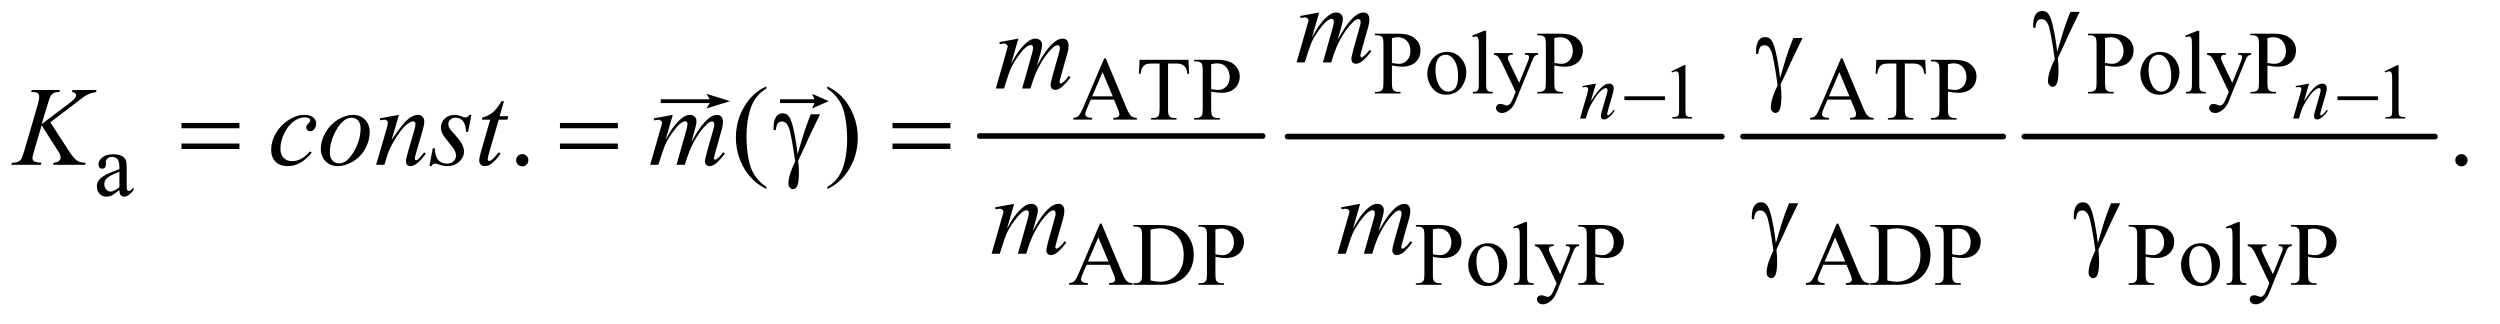
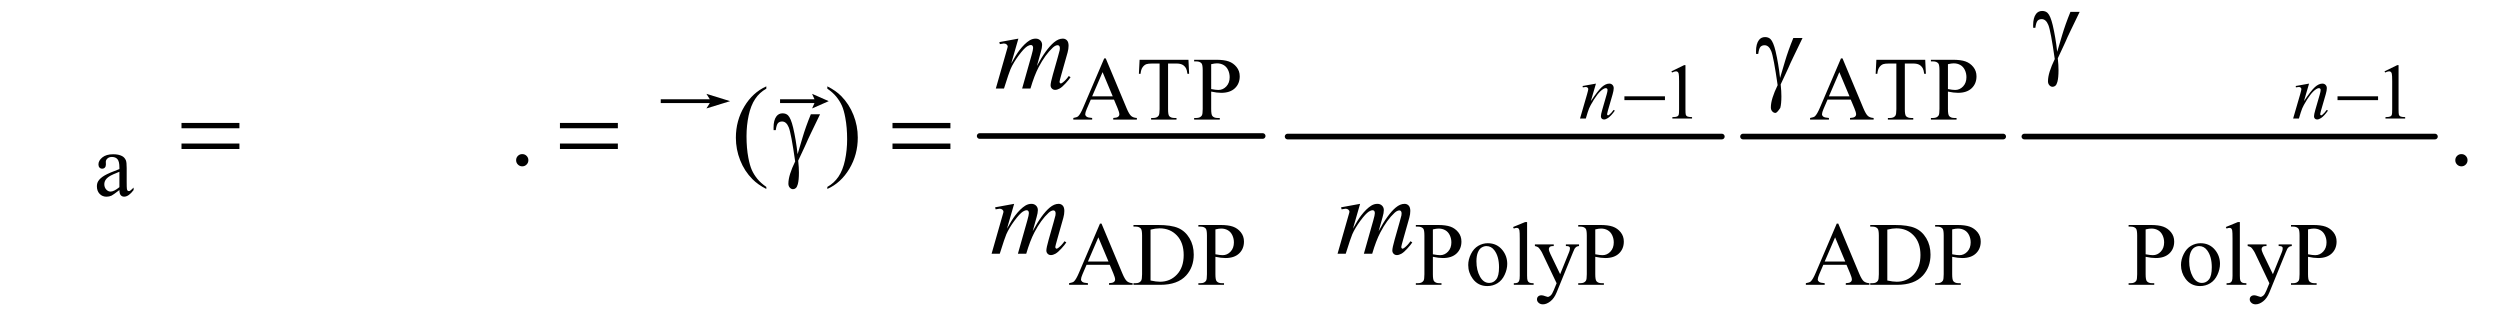
<svg xmlns="http://www.w3.org/2000/svg" stroke-dasharray="none" shape-rendering="auto" font-family="'Dialog'" text-rendering="auto" width="347" fill-opacity="1" color-interpolation="auto" color-rendering="auto" preserveAspectRatio="xMidYMid meet" font-size="12px" viewBox="0 0 347 45" fill="black" stroke="black" image-rendering="auto" stroke-miterlimit="10" stroke-linecap="square" stroke-linejoin="miter" font-style="normal" stroke-width="1" height="45" stroke-dashoffset="0" font-weight="normal" stroke-opacity="1">
  <defs id="genericDefs" />
  <g>
    <defs id="defs1">
      <clipPath clipPathUnits="userSpaceOnUse" id="clipPath1">
        <path d="M0.891 4.39 L220.674 4.39 L220.674 32.402 L0.891 32.402 L0.891 4.39 Z" />
      </clipPath>
      <clipPath clipPathUnits="userSpaceOnUse" id="clipPath2">
        <path d="M28.457 140.27 L28.457 1035.199 L7050.292 1035.199 L7050.292 140.27 Z" />
      </clipPath>
      <clipPath clipPathUnits="userSpaceOnUse" id="clipPath3">
        <path d="M0.891 4.39 L0.891 32.402 L220.674 32.402 L220.674 4.39 Z" />
      </clipPath>
    </defs>
    <g stroke-width="16" transform="scale(1.576,1.576) translate(-0.891,-4.39) matrix(0.031,0,0,0.031,0,0)" stroke-linejoin="round" stroke-linecap="round">
      <line y2="528" fill="none" x1="2812" clip-path="url(#clipPath2)" x2="3616" y1="528" />
    </g>
    <g stroke-width="16" transform="matrix(0.049,0,0,0.049,-1.404,-6.918)" stroke-linejoin="round" stroke-linecap="round">
      <line y2="528" fill="none" x1="3676" clip-path="url(#clipPath2)" x2="4906" y1="528" />
    </g>
    <g stroke-width="16" transform="matrix(0.049,0,0,0.049,-1.404,-6.918)" stroke-linejoin="round" stroke-linecap="round">
      <line y2="528" fill="none" x1="4966" clip-path="url(#clipPath2)" x2="5703" y1="528" />
    </g>
    <g stroke-width="16" transform="matrix(0.049,0,0,0.049,-1.404,-6.918)" stroke-linejoin="round" stroke-linecap="round">
      <line y2="528" fill="none" x1="5763" clip-path="url(#clipPath2)" x2="6926" y1="528" />
    </g>
    <g transform="matrix(0.049,0,0,0.049,-1.404,-6.918)">
      <path d="M4763.25 343.234 L4799.344 325.625 L4802.953 325.625 L4802.953 450.859 Q4802.953 463.328 4803.984 466.391 Q4805.031 469.453 4808.312 471.094 Q4811.594 472.734 4821.656 472.953 L4821.656 477 L4765.875 477 L4765.875 472.953 Q4776.375 472.734 4779.438 471.156 Q4782.5 469.562 4783.703 466.891 Q4784.906 464.203 4784.906 450.859 L4784.906 370.797 Q4784.906 354.609 4783.812 350.016 Q4783.047 346.516 4781.016 344.875 Q4779 343.234 4776.156 343.234 Q4772.109 343.234 4764.891 346.625 L4763.25 343.234 ZM6783.25 343.234 L6819.344 325.625 L6822.953 325.625 L6822.953 450.859 Q6822.953 463.328 6823.984 466.391 Q6825.031 469.453 6828.312 471.094 Q6831.594 472.734 6841.656 472.953 L6841.656 477 L6785.875 477 L6785.875 472.953 Q6796.375 472.734 6799.438 471.156 Q6802.5 469.562 6803.703 466.891 Q6804.906 464.203 6804.906 450.859 L6804.906 370.797 Q6804.906 354.609 6803.812 350.016 Q6803.047 346.516 6801.016 344.875 Q6799 343.234 6796.156 343.234 Q6792.109 343.234 6784.891 346.625 L6783.25 343.234 Z" stroke="none" clip-path="url(#clipPath2)" />
    </g>
    <g transform="matrix(0.049,0,0,0.049,-1.404,-6.918)">
-       <path d="M3971.5 326.625 L3971.5 376 Q3971.5 392 3975 395.875 Q3979.75 401.375 3989.375 401.375 L3995.875 401.375 L3995.875 406 L3923.25 406 L3923.25 401.375 L3929.625 401.375 Q3940.375 401.375 3945 394.375 Q3947.5 390.5 3947.5 376 L3947.5 266.5 Q3947.5 250.5 3944.125 246.625 Q3939.25 241.125 3929.625 241.125 L3923.25 241.125 L3923.25 236.5 L3985.375 236.5 Q4008.125 236.5 4021.25 241.188 Q4034.375 245.875 4043.375 257 Q4052.375 268.125 4052.375 283.375 Q4052.375 304.125 4038.688 317.125 Q4025 330.125 4000 330.125 Q3993.875 330.125 3986.75 329.25 Q3979.625 328.375 3971.5 326.625 ZM3971.5 319.5 Q3978.125 320.75 3983.25 321.375 Q3988.375 322 3992 322 Q4005 322 4014.438 311.938 Q4023.875 301.875 4023.875 285.875 Q4023.875 274.875 4019.375 265.438 Q4014.875 256 4006.625 251.312 Q3998.375 246.625 3987.875 246.625 Q3981.5 246.625 3971.5 249 L3971.5 319.5 ZM4127 288.125 Q4153 288.125 4168.75 307.875 Q4182.125 324.75 4182.125 346.625 Q4182.125 362 4174.75 377.75 Q4167.375 393.5 4154.438 401.5 Q4141.5 409.5 4125.625 409.5 Q4099.75 409.5 4084.5 388.875 Q4071.625 371.5 4071.625 349.875 Q4071.625 334.125 4079.438 318.562 Q4087.25 303 4100 295.562 Q4112.75 288.125 4127 288.125 ZM4123.125 296.25 Q4116.5 296.25 4109.812 300.188 Q4103.125 304.125 4099 314 Q4094.875 323.875 4094.875 339.375 Q4094.875 364.375 4104.812 382.5 Q4114.75 400.625 4131 400.625 Q4143.125 400.625 4151 390.625 Q4158.875 380.625 4158.875 356.25 Q4158.875 325.75 4145.75 308.25 Q4136.875 296.25 4123.125 296.25 ZM4238.375 228.25 L4238.375 380.125 Q4238.375 390.875 4239.938 394.375 Q4241.5 397.875 4244.75 399.688 Q4248 401.5 4256.875 401.5 L4256.875 406 L4200.75 406 L4200.75 401.5 Q4208.625 401.5 4211.5 399.875 Q4214.375 398.25 4216 394.5 Q4217.625 390.75 4217.625 380.125 L4217.625 276.125 Q4217.625 256.75 4216.75 252.312 Q4215.875 247.875 4213.938 246.25 Q4212 244.625 4209 244.625 Q4205.75 244.625 4200.75 246.625 L4198.625 242.25 L4232.75 228.25 L4238.375 228.25 ZM4260.5 291.5 L4313.875 291.5 L4313.875 296.125 L4311.25 296.125 Q4305.625 296.125 4302.812 298.562 Q4300 301 4300 304.625 Q4300 309.5 4304.125 318.125 L4332 375.875 L4357.625 312.625 Q4359.75 307.5 4359.75 302.5 Q4359.75 300.25 4358.875 299.125 Q4357.875 297.75 4355.75 296.938 Q4353.625 296.125 4348.25 296.125 L4348.25 291.5 L4385.5 291.5 L4385.5 296.125 Q4380.875 296.625 4378.375 298.125 Q4375.875 299.625 4372.875 303.75 Q4371.75 305.5 4368.625 313.375 L4322 427.625 Q4315.25 444.25 4304.312 452.75 Q4293.375 461.25 4283.25 461.25 Q4275.875 461.25 4271.125 457 Q4266.375 452.75 4266.375 447.25 Q4266.375 442 4269.812 438.812 Q4273.25 435.625 4279.25 435.625 Q4283.375 435.625 4290.5 438.375 Q4295.5 440.25 4296.75 440.25 Q4300.5 440.25 4304.938 436.375 Q4309.375 432.5 4313.875 421.375 L4322 401.5 L4280.875 315.125 Q4279 311.25 4274.875 305.5 Q4271.75 301.125 4269.75 299.625 Q4266.875 297.625 4260.5 296.125 L4260.5 291.5 ZM4431.5 326.625 L4431.5 376 Q4431.5 392 4435 395.875 Q4439.75 401.375 4449.375 401.375 L4455.875 401.375 L4455.875 406 L4383.25 406 L4383.25 401.375 L4389.625 401.375 Q4400.375 401.375 4405 394.375 Q4407.5 390.5 4407.5 376 L4407.5 266.5 Q4407.5 250.5 4404.125 246.625 Q4399.25 241.125 4389.625 241.125 L4383.25 241.125 L4383.25 236.5 L4445.375 236.5 Q4468.125 236.5 4481.25 241.188 Q4494.375 245.875 4503.375 257 Q4512.375 268.125 4512.375 283.375 Q4512.375 304.125 4498.688 317.125 Q4485 330.125 4460 330.125 Q4453.875 330.125 4446.75 329.25 Q4439.625 328.375 4431.5 326.625 ZM4431.5 319.5 Q4438.125 320.75 4443.25 321.375 Q4448.375 322 4452 322 Q4465 322 4474.438 311.938 Q4483.875 301.875 4483.875 285.875 Q4483.875 274.875 4479.375 265.438 Q4474.875 256 4466.625 251.312 Q4458.375 246.625 4447.875 246.625 Q4441.5 246.625 4431.5 249 L4431.5 319.5 ZM5991.5 326.625 L5991.5 376 Q5991.5 392 5995 395.875 Q5999.75 401.375 6009.375 401.375 L6015.875 401.375 L6015.875 406 L5943.25 406 L5943.25 401.375 L5949.625 401.375 Q5960.375 401.375 5965 394.375 Q5967.5 390.5 5967.5 376 L5967.5 266.5 Q5967.5 250.5 5964.125 246.625 Q5959.25 241.125 5949.625 241.125 L5943.25 241.125 L5943.25 236.5 L6005.375 236.5 Q6028.125 236.5 6041.25 241.188 Q6054.375 245.875 6063.375 257 Q6072.375 268.125 6072.375 283.375 Q6072.375 304.125 6058.688 317.125 Q6045 330.125 6020 330.125 Q6013.875 330.125 6006.75 329.25 Q5999.625 328.375 5991.5 326.625 ZM5991.5 319.5 Q5998.125 320.75 6003.25 321.375 Q6008.375 322 6012 322 Q6025 322 6034.438 311.938 Q6043.875 301.875 6043.875 285.875 Q6043.875 274.875 6039.375 265.438 Q6034.875 256 6026.625 251.312 Q6018.375 246.625 6007.875 246.625 Q6001.5 246.625 5991.5 249 L5991.5 319.5 ZM6147 288.125 Q6173 288.125 6188.75 307.875 Q6202.125 324.75 6202.125 346.625 Q6202.125 362 6194.75 377.75 Q6187.375 393.5 6174.438 401.5 Q6161.5 409.5 6145.625 409.5 Q6119.75 409.5 6104.5 388.875 Q6091.625 371.5 6091.625 349.875 Q6091.625 334.125 6099.438 318.562 Q6107.25 303 6120 295.562 Q6132.75 288.125 6147 288.125 ZM6143.125 296.25 Q6136.5 296.25 6129.812 300.188 Q6123.125 304.125 6119 314 Q6114.875 323.875 6114.875 339.375 Q6114.875 364.375 6124.812 382.5 Q6134.75 400.625 6151 400.625 Q6163.125 400.625 6171 390.625 Q6178.875 380.625 6178.875 356.25 Q6178.875 325.75 6165.75 308.25 Q6156.875 296.25 6143.125 296.25 ZM6258.375 228.25 L6258.375 380.125 Q6258.375 390.875 6259.938 394.375 Q6261.5 397.875 6264.75 399.688 Q6268 401.5 6276.875 401.5 L6276.875 406 L6220.75 406 L6220.75 401.5 Q6228.625 401.5 6231.5 399.875 Q6234.375 398.25 6236 394.5 Q6237.625 390.75 6237.625 380.125 L6237.625 276.125 Q6237.625 256.75 6236.75 252.312 Q6235.875 247.875 6233.938 246.25 Q6232 244.625 6229 244.625 Q6225.75 244.625 6220.75 246.625 L6218.625 242.25 L6252.75 228.25 L6258.375 228.25 ZM6280.5 291.5 L6333.875 291.5 L6333.875 296.125 L6331.25 296.125 Q6325.625 296.125 6322.812 298.562 Q6320 301 6320 304.625 Q6320 309.5 6324.125 318.125 L6352 375.875 L6377.625 312.625 Q6379.75 307.5 6379.75 302.5 Q6379.75 300.25 6378.875 299.125 Q6377.875 297.75 6375.75 296.938 Q6373.625 296.125 6368.25 296.125 L6368.25 291.5 L6405.5 291.5 L6405.5 296.125 Q6400.875 296.625 6398.375 298.125 Q6395.875 299.625 6392.875 303.75 Q6391.75 305.5 6388.625 313.375 L6342 427.625 Q6335.25 444.25 6324.312 452.75 Q6313.375 461.25 6303.25 461.25 Q6295.875 461.25 6291.125 457 Q6286.375 452.75 6286.375 447.25 Q6286.375 442 6289.812 438.812 Q6293.25 435.625 6299.25 435.625 Q6303.375 435.625 6310.5 438.375 Q6315.5 440.25 6316.75 440.25 Q6320.5 440.25 6324.938 436.375 Q6329.375 432.5 6333.875 421.375 L6342 401.5 L6300.875 315.125 Q6299 311.25 6294.875 305.5 Q6291.75 301.125 6289.75 299.625 Q6286.875 297.625 6280.5 296.125 L6280.5 291.5 ZM6451.5 326.625 L6451.5 376 Q6451.5 392 6455 395.875 Q6459.75 401.375 6469.375 401.375 L6475.875 401.375 L6475.875 406 L6403.25 406 L6403.25 401.375 L6409.625 401.375 Q6420.375 401.375 6425 394.375 Q6427.5 390.5 6427.5 376 L6427.5 266.5 Q6427.5 250.5 6424.125 246.625 Q6419.25 241.125 6409.625 241.125 L6403.25 241.125 L6403.25 236.5 L6465.375 236.5 Q6488.125 236.5 6501.25 241.188 Q6514.375 245.875 6523.375 257 Q6532.375 268.125 6532.375 283.375 Q6532.375 304.125 6518.688 317.125 Q6505 330.125 6480 330.125 Q6473.875 330.125 6466.75 329.25 Q6459.625 328.375 6451.5 326.625 ZM6451.5 319.5 Q6458.125 320.75 6463.25 321.375 Q6468.375 322 6472 322 Q6485 322 6494.438 311.938 Q6503.875 301.875 6503.875 285.875 Q6503.875 274.875 6499.375 265.438 Q6494.875 256 6486.625 251.312 Q6478.375 246.625 6467.875 246.625 Q6461.5 246.625 6451.5 249 L6451.5 319.5 Z" stroke="none" clip-path="url(#clipPath2)" />
-     </g>
+       </g>
    <g transform="matrix(0.049,0,0,0.049,-1.404,-6.918)">
      <path d="M3184.125 423.25 L3118.5 423.25 L3107 450 Q3102.75 459.875 3102.75 464.75 Q3102.75 468.625 3106.438 471.562 Q3110.125 474.5 3122.375 475.375 L3122.375 480 L3069 480 L3069 475.375 Q3079.625 473.5 3082.75 470.5 Q3089.125 464.5 3096.875 446.125 L3156.5 306.625 L3160.875 306.625 L3219.875 447.625 Q3227 464.625 3232.812 469.688 Q3238.625 474.75 3249 475.375 L3249 480 L3182.125 480 L3182.125 475.375 Q3192.25 474.875 3195.812 472 Q3199.375 469.125 3199.375 465 Q3199.375 459.5 3194.375 447.625 L3184.125 423.25 ZM3180.625 414 L3151.875 345.5 L3122.375 414 L3180.625 414 ZM3395.125 310.5 L3397 350.25 L3392.25 350.25 Q3390.875 339.75 3388.5 335.25 Q3384.625 328 3378.188 324.562 Q3371.75 321.125 3361.25 321.125 L3337.375 321.125 L3337.375 450.625 Q3337.375 466.25 3340.75 470.125 Q3345.5 475.375 3355.375 475.375 L3361.25 475.375 L3361.25 480 L3289.375 480 L3289.375 475.375 L3295.375 475.375 Q3306.125 475.375 3310.625 468.875 Q3313.375 464.875 3313.375 450.625 L3313.375 321.125 L3293 321.125 Q3281.125 321.125 3276.125 322.875 Q3269.625 325.25 3265 332 Q3260.375 338.75 3259.5 350.25 L3254.75 350.25 L3256.75 310.5 L3395.125 310.5 ZM3459.5 400.625 L3459.5 450 Q3459.5 466 3463 469.875 Q3467.75 475.375 3477.375 475.375 L3483.875 475.375 L3483.875 480 L3411.25 480 L3411.25 475.375 L3417.625 475.375 Q3428.375 475.375 3433 468.375 Q3435.5 464.5 3435.5 450 L3435.5 340.5 Q3435.5 324.5 3432.125 320.625 Q3427.25 315.125 3417.625 315.125 L3411.25 315.125 L3411.25 310.5 L3473.375 310.5 Q3496.125 310.5 3509.25 315.188 Q3522.375 319.875 3531.375 331 Q3540.375 342.125 3540.375 357.375 Q3540.375 378.125 3526.688 391.125 Q3513 404.125 3488 404.125 Q3481.875 404.125 3474.75 403.25 Q3467.625 402.375 3459.5 400.625 ZM3459.5 393.5 Q3466.125 394.75 3471.25 395.375 Q3476.375 396 3480 396 Q3493 396 3502.438 385.938 Q3511.875 375.875 3511.875 359.875 Q3511.875 348.875 3507.375 339.438 Q3502.875 330 3494.625 325.312 Q3486.375 320.625 3475.875 320.625 Q3469.5 320.625 3459.5 323 L3459.5 393.5 ZM5271.125 423.25 L5205.5 423.25 L5194 450 Q5189.75 459.875 5189.75 464.75 Q5189.75 468.625 5193.438 471.562 Q5197.125 474.5 5209.375 475.375 L5209.375 480 L5156 480 L5156 475.375 Q5166.625 473.5 5169.75 470.5 Q5176.125 464.5 5183.875 446.125 L5243.5 306.625 L5247.875 306.625 L5306.875 447.625 Q5314 464.625 5319.812 469.688 Q5325.625 474.75 5336 475.375 L5336 480 L5269.125 480 L5269.125 475.375 Q5279.25 474.875 5282.812 472 Q5286.375 469.125 5286.375 465 Q5286.375 459.5 5281.375 447.625 L5271.125 423.25 ZM5267.625 414 L5238.875 345.5 L5209.375 414 L5267.625 414 ZM5482.125 310.5 L5484 350.25 L5479.25 350.25 Q5477.875 339.75 5475.5 335.25 Q5471.625 328 5465.188 324.562 Q5458.75 321.125 5448.25 321.125 L5424.375 321.125 L5424.375 450.625 Q5424.375 466.25 5427.75 470.125 Q5432.5 475.375 5442.375 475.375 L5448.25 475.375 L5448.25 480 L5376.375 480 L5376.375 475.375 L5382.375 475.375 Q5393.125 475.375 5397.625 468.875 Q5400.375 464.875 5400.375 450.625 L5400.375 321.125 L5380 321.125 Q5368.125 321.125 5363.125 322.875 Q5356.625 325.25 5352 332 Q5347.375 338.75 5346.5 350.25 L5341.75 350.25 L5343.75 310.5 L5482.125 310.5 ZM5546.5 400.625 L5546.5 450 Q5546.5 466 5550 469.875 Q5554.75 475.375 5564.375 475.375 L5570.875 475.375 L5570.875 480 L5498.25 480 L5498.25 475.375 L5504.625 475.375 Q5515.375 475.375 5520 468.375 Q5522.5 464.5 5522.5 450 L5522.5 340.5 Q5522.5 324.5 5519.125 320.625 Q5514.25 315.125 5504.625 315.125 L5498.25 315.125 L5498.25 310.5 L5560.375 310.5 Q5583.125 310.5 5596.25 315.188 Q5609.375 319.875 5618.375 331 Q5627.375 342.125 5627.375 357.375 Q5627.375 378.125 5613.688 391.125 Q5600 404.125 5575 404.125 Q5568.875 404.125 5561.75 403.25 Q5554.625 402.375 5546.5 400.625 ZM5546.5 393.5 Q5553.125 394.75 5558.25 395.375 Q5563.375 396 5567 396 Q5580 396 5589.438 385.938 Q5598.875 375.875 5598.875 359.875 Q5598.875 348.875 5594.375 339.438 Q5589.875 330 5581.625 325.312 Q5573.375 320.625 5562.875 320.625 Q5556.5 320.625 5546.5 323 L5546.5 393.5 Z" stroke="none" clip-path="url(#clipPath2)" />
    </g>
    <g transform="matrix(0.049,0,0,0.049,-1.404,-6.918)">
      <path d="M366.875 679.5 Q349.25 693.125 344.75 695.25 Q338 698.375 330.375 698.375 Q318.5 698.375 310.812 690.25 Q303.125 682.125 303.125 668.875 Q303.125 660.5 306.875 654.375 Q312 645.875 324.688 638.375 Q337.375 630.875 366.875 620.125 L366.875 615.625 Q366.875 598.5 361.438 592.125 Q356 585.75 345.625 585.75 Q337.75 585.75 333.125 590 Q328.375 594.25 328.375 599.75 L328.625 607 Q328.625 612.75 325.688 615.875 Q322.75 619 318 619 Q313.375 619 310.438 615.75 Q307.5 612.5 307.5 606.875 Q307.5 596.125 318.5 587.125 Q329.5 578.125 349.375 578.125 Q364.625 578.125 374.375 583.25 Q381.75 587.125 385.25 595.375 Q387.5 600.75 387.5 617.375 L387.5 656.25 Q387.5 672.625 388.125 676.312 Q388.75 680 390.188 681.25 Q391.625 682.5 393.5 682.5 Q395.5 682.5 397 681.625 Q399.625 680 407.125 672.5 L407.125 679.5 Q393.125 698.25 380.375 698.25 Q374.25 698.25 370.625 694 Q367 689.75 366.875 679.5 ZM366.875 671.375 L366.875 627.75 Q348 635.25 342.5 638.375 Q332.625 643.875 328.375 649.875 Q324.125 655.875 324.125 663 Q324.125 672 329.5 677.938 Q334.875 683.875 341.875 683.875 Q351.375 683.875 366.875 671.375 Z" stroke="none" clip-path="url(#clipPath2)" />
    </g>
    <g transform="matrix(0.049,0,0,0.049,-1.404,-6.918)">
      <path d="M3172.125 891.25 L3106.5 891.25 L3095 918 Q3090.75 927.875 3090.75 932.75 Q3090.75 936.625 3094.438 939.562 Q3098.125 942.5 3110.375 943.375 L3110.375 948 L3057 948 L3057 943.375 Q3067.625 941.5 3070.75 938.5 Q3077.125 932.5 3084.875 914.125 L3144.5 774.625 L3148.875 774.625 L3207.875 915.625 Q3215 932.625 3220.812 937.688 Q3226.625 942.75 3237 943.375 L3237 948 L3170.125 948 L3170.125 943.375 Q3180.25 942.875 3183.812 940 Q3187.375 937.125 3187.375 933 Q3187.375 927.5 3182.375 915.625 L3172.125 891.25 ZM3168.625 882 L3139.875 813.5 L3110.375 882 L3168.625 882 ZM3239.375 948 L3239.375 943.375 L3245.75 943.375 Q3256.5 943.375 3261 936.5 Q3263.75 932.375 3263.75 918 L3263.75 808.5 Q3263.75 792.625 3260.25 788.625 Q3255.375 783.125 3245.75 783.125 L3239.375 783.125 L3239.375 778.5 L3308.375 778.5 Q3346.375 778.5 3366.188 787.125 Q3386 795.75 3398.062 815.875 Q3410.125 836 3410.125 862.375 Q3410.125 897.75 3388.625 921.5 Q3364.5 948 3315.125 948 L3239.375 948 ZM3287.75 935.75 Q3303.625 939.25 3314.375 939.25 Q3343.375 939.25 3362.5 918.875 Q3381.625 898.5 3381.625 863.625 Q3381.625 828.5 3362.5 808.25 Q3343.375 788 3313.375 788 Q3302.125 788 3287.75 791.625 L3287.75 935.75 ZM3471.5 868.625 L3471.5 918 Q3471.5 934 3475 937.875 Q3479.75 943.375 3489.375 943.375 L3495.875 943.375 L3495.875 948 L3423.25 948 L3423.25 943.375 L3429.625 943.375 Q3440.375 943.375 3445 936.375 Q3447.5 932.5 3447.5 918 L3447.5 808.5 Q3447.5 792.5 3444.125 788.625 Q3439.25 783.125 3429.625 783.125 L3423.25 783.125 L3423.25 778.5 L3485.375 778.5 Q3508.125 778.5 3521.25 783.188 Q3534.375 787.875 3543.375 799 Q3552.375 810.125 3552.375 825.375 Q3552.375 846.125 3538.688 859.125 Q3525 872.125 3500 872.125 Q3493.875 872.125 3486.75 871.25 Q3479.625 870.375 3471.5 868.625 ZM3471.5 861.5 Q3478.125 862.75 3483.25 863.375 Q3488.375 864 3492 864 Q3505 864 3514.438 853.938 Q3523.875 843.875 3523.875 827.875 Q3523.875 816.875 3519.375 807.438 Q3514.875 798 3506.625 793.312 Q3498.375 788.625 3487.875 788.625 Q3481.5 788.625 3471.5 791 L3471.5 861.5 ZM4087.5 868.625 L4087.5 918 Q4087.5 934 4091 937.875 Q4095.75 943.375 4105.375 943.375 L4111.875 943.375 L4111.875 948 L4039.25 948 L4039.25 943.375 L4045.625 943.375 Q4056.375 943.375 4061 936.375 Q4063.5 932.5 4063.5 918 L4063.5 808.5 Q4063.5 792.5 4060.125 788.625 Q4055.25 783.125 4045.625 783.125 L4039.25 783.125 L4039.25 778.5 L4101.375 778.5 Q4124.125 778.5 4137.25 783.188 Q4150.375 787.875 4159.375 799 Q4168.375 810.125 4168.375 825.375 Q4168.375 846.125 4154.688 859.125 Q4141 872.125 4116 872.125 Q4109.875 872.125 4102.75 871.25 Q4095.625 870.375 4087.5 868.625 ZM4087.5 861.5 Q4094.125 862.75 4099.25 863.375 Q4104.375 864 4108 864 Q4121 864 4130.438 853.938 Q4139.875 843.875 4139.875 827.875 Q4139.875 816.875 4135.375 807.438 Q4130.875 798 4122.625 793.312 Q4114.375 788.625 4103.875 788.625 Q4097.5 788.625 4087.5 791 L4087.5 861.5 ZM4243 830.125 Q4269 830.125 4284.75 849.875 Q4298.125 866.75 4298.125 888.625 Q4298.125 904 4290.75 919.75 Q4283.375 935.5 4270.438 943.5 Q4257.5 951.5 4241.625 951.5 Q4215.75 951.5 4200.5 930.875 Q4187.625 913.5 4187.625 891.875 Q4187.625 876.125 4195.438 860.562 Q4203.25 845 4216 837.562 Q4228.75 830.125 4243 830.125 ZM4239.125 838.25 Q4232.5 838.25 4225.812 842.188 Q4219.125 846.125 4215 856 Q4210.875 865.875 4210.875 881.375 Q4210.875 906.375 4220.812 924.5 Q4230.75 942.625 4247 942.625 Q4259.125 942.625 4267 932.625 Q4274.875 922.625 4274.875 898.25 Q4274.875 867.75 4261.75 850.25 Q4252.875 838.25 4239.125 838.25 ZM4354.375 770.25 L4354.375 922.125 Q4354.375 932.875 4355.938 936.375 Q4357.5 939.875 4360.75 941.688 Q4364 943.5 4372.875 943.5 L4372.875 948 L4316.75 948 L4316.75 943.5 Q4324.625 943.5 4327.5 941.875 Q4330.375 940.25 4332 936.5 Q4333.625 932.75 4333.625 922.125 L4333.625 818.125 Q4333.625 798.75 4332.75 794.312 Q4331.875 789.875 4329.938 788.25 Q4328 786.625 4325 786.625 Q4321.75 786.625 4316.75 788.625 L4314.625 784.25 L4348.75 770.25 L4354.375 770.25 ZM4376.5 833.5 L4429.875 833.5 L4429.875 838.125 L4427.25 838.125 Q4421.625 838.125 4418.812 840.562 Q4416 843 4416 846.625 Q4416 851.5 4420.125 860.125 L4448 917.875 L4473.625 854.625 Q4475.75 849.5 4475.75 844.5 Q4475.75 842.25 4474.875 841.125 Q4473.875 839.75 4471.75 838.938 Q4469.625 838.125 4464.25 838.125 L4464.25 833.5 L4501.5 833.5 L4501.5 838.125 Q4496.875 838.625 4494.375 840.125 Q4491.875 841.625 4488.875 845.75 Q4487.75 847.5 4484.625 855.375 L4438 969.625 Q4431.25 986.25 4420.312 994.75 Q4409.375 1003.25 4399.25 1003.25 Q4391.875 1003.25 4387.125 999 Q4382.375 994.75 4382.375 989.25 Q4382.375 984 4385.812 980.812 Q4389.25 977.625 4395.25 977.625 Q4399.375 977.625 4406.5 980.375 Q4411.5 982.25 4412.75 982.25 Q4416.5 982.25 4420.938 978.375 Q4425.375 974.5 4429.875 963.375 L4438 943.5 L4396.875 857.125 Q4395 853.25 4390.875 847.5 Q4387.75 843.125 4385.75 841.625 Q4382.875 839.625 4376.5 838.125 L4376.5 833.5 ZM4547.5 868.625 L4547.5 918 Q4547.5 934 4551 937.875 Q4555.75 943.375 4565.375 943.375 L4571.875 943.375 L4571.875 948 L4499.25 948 L4499.25 943.375 L4505.625 943.375 Q4516.375 943.375 4521 936.375 Q4523.5 932.5 4523.5 918 L4523.5 808.5 Q4523.5 792.5 4520.125 788.625 Q4515.25 783.125 4505.625 783.125 L4499.25 783.125 L4499.25 778.5 L4561.375 778.5 Q4584.125 778.5 4597.25 783.188 Q4610.375 787.875 4619.375 799 Q4628.375 810.125 4628.375 825.375 Q4628.375 846.125 4614.688 859.125 Q4601 872.125 4576 872.125 Q4569.875 872.125 4562.75 871.25 Q4555.625 870.375 4547.5 868.625 ZM4547.5 861.5 Q4554.125 862.75 4559.25 863.375 Q4564.375 864 4568 864 Q4581 864 4590.438 853.938 Q4599.875 843.875 4599.875 827.875 Q4599.875 816.875 4595.375 807.438 Q4590.875 798 4582.625 793.312 Q4574.375 788.625 4563.875 788.625 Q4557.5 788.625 4547.5 791 L4547.5 861.5 ZM5259.125 891.25 L5193.5 891.25 L5182 918 Q5177.75 927.875 5177.75 932.75 Q5177.75 936.625 5181.438 939.562 Q5185.125 942.5 5197.375 943.375 L5197.375 948 L5144 948 L5144 943.375 Q5154.625 941.5 5157.75 938.5 Q5164.125 932.5 5171.875 914.125 L5231.5 774.625 L5235.875 774.625 L5294.875 915.625 Q5302 932.625 5307.812 937.688 Q5313.625 942.75 5324 943.375 L5324 948 L5257.125 948 L5257.125 943.375 Q5267.25 942.875 5270.812 940 Q5274.375 937.125 5274.375 933 Q5274.375 927.5 5269.375 915.625 L5259.125 891.25 ZM5255.625 882 L5226.875 813.5 L5197.375 882 L5255.625 882 ZM5326.375 948 L5326.375 943.375 L5332.75 943.375 Q5343.5 943.375 5348 936.5 Q5350.75 932.375 5350.75 918 L5350.75 808.5 Q5350.75 792.625 5347.25 788.625 Q5342.375 783.125 5332.75 783.125 L5326.375 783.125 L5326.375 778.5 L5395.375 778.5 Q5433.375 778.5 5453.188 787.125 Q5473 795.75 5485.062 815.875 Q5497.125 836 5497.125 862.375 Q5497.125 897.75 5475.625 921.5 Q5451.5 948 5402.125 948 L5326.375 948 ZM5374.75 935.75 Q5390.625 939.25 5401.375 939.25 Q5430.375 939.25 5449.5 918.875 Q5468.625 898.5 5468.625 863.625 Q5468.625 828.5 5449.5 808.25 Q5430.375 788 5400.375 788 Q5389.125 788 5374.75 791.625 L5374.75 935.75 ZM5558.5 868.625 L5558.5 918 Q5558.5 934 5562 937.875 Q5566.75 943.375 5576.375 943.375 L5582.875 943.375 L5582.875 948 L5510.25 948 L5510.25 943.375 L5516.625 943.375 Q5527.375 943.375 5532 936.375 Q5534.5 932.5 5534.5 918 L5534.5 808.5 Q5534.5 792.5 5531.125 788.625 Q5526.25 783.125 5516.625 783.125 L5510.25 783.125 L5510.25 778.5 L5572.375 778.5 Q5595.125 778.5 5608.25 783.188 Q5621.375 787.875 5630.375 799 Q5639.375 810.125 5639.375 825.375 Q5639.375 846.125 5625.688 859.125 Q5612 872.125 5587 872.125 Q5580.875 872.125 5573.75 871.25 Q5566.625 870.375 5558.5 868.625 ZM5558.5 861.5 Q5565.125 862.75 5570.25 863.375 Q5575.375 864 5579 864 Q5592 864 5601.438 853.938 Q5610.875 843.875 5610.875 827.875 Q5610.875 816.875 5606.375 807.438 Q5601.875 798 5593.625 793.312 Q5585.375 788.625 5574.875 788.625 Q5568.5 788.625 5558.5 791 L5558.5 861.5 ZM6106.5 868.625 L6106.5 918 Q6106.5 934 6110 937.875 Q6114.75 943.375 6124.375 943.375 L6130.875 943.375 L6130.875 948 L6058.25 948 L6058.25 943.375 L6064.625 943.375 Q6075.375 943.375 6080 936.375 Q6082.5 932.5 6082.5 918 L6082.5 808.5 Q6082.5 792.5 6079.125 788.625 Q6074.25 783.125 6064.625 783.125 L6058.25 783.125 L6058.25 778.5 L6120.375 778.5 Q6143.125 778.5 6156.25 783.188 Q6169.375 787.875 6178.375 799 Q6187.375 810.125 6187.375 825.375 Q6187.375 846.125 6173.688 859.125 Q6160 872.125 6135 872.125 Q6128.875 872.125 6121.75 871.25 Q6114.625 870.375 6106.5 868.625 ZM6106.5 861.5 Q6113.125 862.75 6118.25 863.375 Q6123.375 864 6127 864 Q6140 864 6149.438 853.938 Q6158.875 843.875 6158.875 827.875 Q6158.875 816.875 6154.375 807.438 Q6149.875 798 6141.625 793.312 Q6133.375 788.625 6122.875 788.625 Q6116.5 788.625 6106.5 791 L6106.5 861.5 ZM6262 830.125 Q6288 830.125 6303.75 849.875 Q6317.125 866.75 6317.125 888.625 Q6317.125 904 6309.75 919.75 Q6302.375 935.5 6289.438 943.5 Q6276.5 951.5 6260.625 951.5 Q6234.75 951.5 6219.5 930.875 Q6206.625 913.5 6206.625 891.875 Q6206.625 876.125 6214.438 860.562 Q6222.25 845 6235 837.562 Q6247.75 830.125 6262 830.125 ZM6258.125 838.25 Q6251.5 838.25 6244.812 842.188 Q6238.125 846.125 6234 856 Q6229.875 865.875 6229.875 881.375 Q6229.875 906.375 6239.812 924.5 Q6249.75 942.625 6266 942.625 Q6278.125 942.625 6286 932.625 Q6293.875 922.625 6293.875 898.25 Q6293.875 867.75 6280.75 850.25 Q6271.875 838.25 6258.125 838.25 ZM6373.375 770.25 L6373.375 922.125 Q6373.375 932.875 6374.938 936.375 Q6376.5 939.875 6379.75 941.688 Q6383 943.5 6391.875 943.5 L6391.875 948 L6335.75 948 L6335.75 943.5 Q6343.625 943.5 6346.5 941.875 Q6349.375 940.25 6351 936.5 Q6352.625 932.75 6352.625 922.125 L6352.625 818.125 Q6352.625 798.75 6351.75 794.312 Q6350.875 789.875 6348.938 788.25 Q6347 786.625 6344 786.625 Q6340.75 786.625 6335.75 788.625 L6333.625 784.25 L6367.75 770.25 L6373.375 770.25 ZM6395.5 833.5 L6448.875 833.5 L6448.875 838.125 L6446.25 838.125 Q6440.625 838.125 6437.812 840.562 Q6435 843 6435 846.625 Q6435 851.5 6439.125 860.125 L6467 917.875 L6492.625 854.625 Q6494.75 849.5 6494.75 844.5 Q6494.75 842.25 6493.875 841.125 Q6492.875 839.75 6490.75 838.938 Q6488.625 838.125 6483.25 838.125 L6483.25 833.5 L6520.5 833.5 L6520.5 838.125 Q6515.875 838.625 6513.375 840.125 Q6510.875 841.625 6507.875 845.75 Q6506.75 847.5 6503.625 855.375 L6457 969.625 Q6450.25 986.25 6439.312 994.75 Q6428.375 1003.25 6418.25 1003.25 Q6410.875 1003.25 6406.125 999 Q6401.375 994.75 6401.375 989.25 Q6401.375 984 6404.812 980.812 Q6408.25 977.625 6414.25 977.625 Q6418.375 977.625 6425.5 980.375 Q6430.5 982.25 6431.75 982.25 Q6435.5 982.25 6439.938 978.375 Q6444.375 974.5 6448.875 963.375 L6457 943.5 L6415.875 857.125 Q6414 853.25 6409.875 847.5 Q6406.75 843.125 6404.75 841.625 Q6401.875 839.625 6395.5 838.125 L6395.5 833.5 ZM6566.5 868.625 L6566.5 918 Q6566.5 934 6570 937.875 Q6574.75 943.375 6584.375 943.375 L6590.875 943.375 L6590.875 948 L6518.25 948 L6518.25 943.375 L6524.625 943.375 Q6535.375 943.375 6540 936.375 Q6542.5 932.5 6542.5 918 L6542.5 808.5 Q6542.5 792.5 6539.125 788.625 Q6534.25 783.125 6524.625 783.125 L6518.25 783.125 L6518.25 778.5 L6580.375 778.5 Q6603.125 778.5 6616.25 783.188 Q6629.375 787.875 6638.375 799 Q6647.375 810.125 6647.375 825.375 Q6647.375 846.125 6633.688 859.125 Q6620 872.125 6595 872.125 Q6588.875 872.125 6581.75 871.25 Q6574.625 870.375 6566.5 868.625 ZM6566.5 861.5 Q6573.125 862.75 6578.25 863.375 Q6583.375 864 6587 864 Q6600 864 6609.438 853.938 Q6618.875 843.875 6618.875 827.875 Q6618.875 816.875 6614.375 807.438 Q6609.875 798 6601.625 793.312 Q6593.375 788.625 6582.875 788.625 Q6576.5 788.625 6566.5 791 L6566.5 861.5 Z" stroke="none" clip-path="url(#clipPath2)" />
    </g>
    <g transform="matrix(0.049,0,0,0.049,-1.404,-6.918)">
      <path d="M1508 577.688 Q1515.344 577.688 1520.344 582.766 Q1525.344 587.844 1525.344 595.031 Q1525.344 602.219 1520.266 607.297 Q1515.188 612.375 1508 612.375 Q1500.812 612.375 1495.734 607.297 Q1490.656 602.219 1490.656 595.031 Q1490.656 587.688 1495.734 582.688 Q1500.812 577.688 1508 577.688 ZM2199.375 670.656 L2199.375 676.438 Q2175.781 664.562 2160 648.625 Q2137.5 625.969 2125.312 595.188 Q2113.125 564.406 2113.125 531.281 Q2113.125 482.844 2137.031 442.922 Q2160.938 403 2199.375 385.812 L2199.375 392.375 Q2180.156 403 2167.812 421.438 Q2155.469 439.875 2149.375 468.156 Q2143.281 496.438 2143.281 527.219 Q2143.281 560.656 2148.438 588 Q2152.5 609.562 2158.281 622.609 Q2164.062 635.656 2173.828 647.688 Q2183.594 659.719 2199.375 670.656 ZM2372.188 392.375 L2372.188 385.812 Q2395.938 397.531 2411.719 413.469 Q2434.062 436.281 2446.25 466.984 Q2458.438 497.688 2458.438 530.969 Q2458.438 579.406 2434.609 619.328 Q2410.781 659.25 2372.188 676.438 L2372.188 670.656 Q2391.406 659.875 2403.828 641.516 Q2416.25 623.156 2422.266 594.797 Q2428.281 566.438 2428.281 535.656 Q2428.281 502.375 2423.125 474.875 Q2419.219 453.312 2413.359 440.344 Q2407.5 427.375 2397.812 415.344 Q2388.125 403.312 2372.188 392.375 ZM7001 577.688 Q7008.344 577.688 7013.344 582.766 Q7018.344 587.844 7018.344 595.031 Q7018.344 602.219 7013.266 607.297 Q7008.188 612.375 7001 612.375 Q6993.812 612.375 6988.734 607.297 Q6983.656 602.219 6983.656 595.031 Q6983.656 587.688 6988.734 582.688 Q6993.812 577.688 7001 577.688 Z" stroke="none" clip-path="url(#clipPath2)" />
    </g>
    <g transform="matrix(0.049,0,0,0.049,-1.404,-6.918)">
      <path d="M4549.438 378.016 L4534.891 427.781 Q4555.344 397.266 4566.219 387.641 Q4577.109 378.016 4587.172 378.016 Q4592.641 378.016 4596.188 381.625 Q4599.75 385.234 4599.75 391.031 Q4599.75 397.594 4596.578 408.531 L4583.234 454.578 Q4580.938 462.562 4580.938 464.312 Q4580.938 465.844 4581.812 466.891 Q4582.688 467.922 4583.672 467.922 Q4584.984 467.922 4586.844 466.5 Q4592.641 461.906 4599.531 452.5 L4602.922 454.578 Q4592.75 469.125 4583.672 475.359 Q4577.328 479.625 4572.297 479.625 Q4568.25 479.625 4565.844 477.156 Q4563.438 474.703 4563.438 470.547 Q4563.438 465.297 4567.156 452.5 L4579.844 408.531 Q4582.25 400.328 4582.25 395.734 Q4582.25 393.547 4580.828 392.188 Q4579.406 390.812 4577.328 390.812 Q4574.266 390.812 4570 393.438 Q4561.906 398.359 4553.156 409.688 Q4544.406 421 4534.672 438.609 Q4529.531 447.906 4526.141 458.953 L4520.672 477 L4504.266 477 L4524.172 408.531 Q4527.672 396.172 4527.672 393.656 Q4527.672 391.25 4525.75 389.453 Q4523.844 387.641 4521 387.641 Q4519.688 387.641 4516.406 388.078 L4512.25 388.734 L4511.594 384.797 L4549.438 378.016 ZM6569.438 378.016 L6554.891 427.781 Q6575.344 397.266 6586.219 387.641 Q6597.109 378.016 6607.172 378.016 Q6612.641 378.016 6616.188 381.625 Q6619.75 385.234 6619.75 391.031 Q6619.75 397.594 6616.578 408.531 L6603.234 454.578 Q6600.938 462.562 6600.938 464.312 Q6600.938 465.844 6601.812 466.891 Q6602.688 467.922 6603.672 467.922 Q6604.984 467.922 6606.844 466.5 Q6612.641 461.906 6619.531 452.5 L6622.922 454.578 Q6612.75 469.125 6603.672 475.359 Q6597.328 479.625 6592.297 479.625 Q6588.25 479.625 6585.844 477.156 Q6583.438 474.703 6583.438 470.547 Q6583.438 465.297 6587.156 452.5 L6599.844 408.531 Q6602.25 400.328 6602.25 395.734 Q6602.25 393.547 6600.828 392.188 Q6599.406 390.812 6597.328 390.812 Q6594.266 390.812 6590 393.438 Q6581.906 398.359 6573.156 409.688 Q6564.406 421 6554.672 438.609 Q6549.531 447.906 6546.141 458.953 L6540.672 477 L6524.266 477 L6544.172 408.531 Q6547.672 396.172 6547.672 393.656 Q6547.672 391.25 6545.75 389.453 Q6543.844 387.641 6541 387.641 Q6539.688 387.641 6536.406 388.078 L6532.25 388.734 L6531.594 384.797 L6569.438 378.016 Z" stroke="none" clip-path="url(#clipPath2)" />
    </g>
    <g transform="matrix(0.049,0,0,0.049,-1.404,-6.918)">
-       <path d="M3765.375 176.594 L3745.062 247.062 Q3758.656 222.219 3768.188 209.719 Q3783.031 190.344 3797.094 181.594 Q3805.375 176.594 3814.438 176.594 Q3822.25 176.594 3827.406 181.594 Q3832.562 186.594 3832.562 194.406 Q3832.562 202.062 3828.969 214.406 L3817.875 254.094 Q3843.344 206.438 3866.156 187.219 Q3878.812 176.594 3891.156 176.594 Q3898.344 176.594 3902.953 181.516 Q3907.562 186.438 3907.562 196.75 Q3907.562 205.812 3904.75 215.969 L3887.562 276.75 Q3881.938 296.594 3881.938 298.781 Q3881.938 300.969 3883.344 302.531 Q3884.281 303.625 3885.844 303.625 Q3887.406 303.625 3891.312 300.656 Q3900.219 293.781 3908.031 282.531 L3913.188 285.812 Q3909.281 292.062 3899.359 303 Q3889.438 313.938 3882.406 317.844 Q3875.375 321.75 3869.438 321.75 Q3863.969 321.75 3860.297 318 Q3856.625 314.25 3856.625 308.781 Q3856.625 301.281 3863.031 278.625 L3877.25 228.469 Q3882.094 211.125 3882.406 209.25 Q3882.875 206.281 3882.875 203.469 Q3882.875 199.562 3881.156 197.375 Q3879.281 195.188 3876.938 195.188 Q3870.375 195.188 3863.031 201.906 Q3841.469 221.75 3822.719 257.531 Q3810.375 281.125 3799.594 318 L3776 318 L3802.719 223.469 Q3807.094 208.156 3807.094 203 Q3807.094 198.781 3805.375 196.75 Q3803.656 194.719 3801.156 194.719 Q3796 194.719 3790.219 198.469 Q3780.844 204.562 3766.078 224.562 Q3751.312 244.562 3743.188 262.844 Q3739.281 271.438 3724.594 318 L3701.469 318 L3730.375 216.75 L3734.125 203.625 Q3735.219 200.656 3735.219 199.25 Q3735.219 195.812 3732.094 193.078 Q3728.969 190.344 3724.125 190.344 Q3722.094 190.344 3712.875 192.219 L3711.469 186.438 L3765.375 176.594 Z" stroke="none" clip-path="url(#clipPath2)" />
-     </g>
+       </g>
    <g transform="matrix(0.049,0,0,0.049,-1.404,-6.918)">
      <path d="M2913.375 250.594 L2893.062 321.062 Q2906.656 296.219 2916.188 283.719 Q2931.031 264.344 2945.094 255.594 Q2953.375 250.594 2962.438 250.594 Q2970.25 250.594 2975.406 255.594 Q2980.562 260.594 2980.562 268.406 Q2980.562 276.062 2976.969 288.406 L2965.875 328.094 Q2991.344 280.438 3014.156 261.219 Q3026.812 250.594 3039.156 250.594 Q3046.344 250.594 3050.953 255.516 Q3055.562 260.438 3055.562 270.75 Q3055.562 279.812 3052.75 289.969 L3035.562 350.75 Q3029.938 370.594 3029.938 372.781 Q3029.938 374.969 3031.344 376.531 Q3032.281 377.625 3033.844 377.625 Q3035.406 377.625 3039.312 374.656 Q3048.219 367.781 3056.031 356.531 L3061.188 359.812 Q3057.281 366.062 3047.359 377 Q3037.438 387.938 3030.406 391.844 Q3023.375 395.75 3017.438 395.75 Q3011.969 395.75 3008.297 392 Q3004.625 388.25 3004.625 382.781 Q3004.625 375.281 3011.031 352.625 L3025.25 302.469 Q3030.094 285.125 3030.406 283.25 Q3030.875 280.281 3030.875 277.469 Q3030.875 273.562 3029.156 271.375 Q3027.281 269.188 3024.938 269.188 Q3018.375 269.188 3011.031 275.906 Q2989.469 295.75 2970.719 331.531 Q2958.375 355.125 2947.594 392 L2924 392 L2950.719 297.469 Q2955.094 282.156 2955.094 277 Q2955.094 272.781 2953.375 270.75 Q2951.656 268.719 2949.156 268.719 Q2944 268.719 2938.219 272.469 Q2928.844 278.562 2914.078 298.562 Q2899.312 318.562 2891.188 336.844 Q2887.281 345.438 2872.594 392 L2849.469 392 L2878.375 290.75 L2882.125 277.625 Q2883.219 274.656 2883.219 273.25 Q2883.219 269.812 2880.094 267.078 Q2876.969 264.344 2872.125 264.344 Q2870.094 264.344 2860.875 266.219 L2859.469 260.438 L2913.375 250.594 Z" stroke="none" clip-path="url(#clipPath2)" />
    </g>
    <g transform="matrix(0.049,0,0,0.049,-1.404,-6.918)">
-       <path d="M171.188 487.531 L223.688 568.625 Q237.75 590.188 246.969 596.203 Q256.188 602.219 271.188 602.219 L269.469 608 L179.156 608 L180.562 602.219 Q191.344 601.125 195.797 597.062 Q200.25 593 200.25 587.844 Q200.25 583.156 198.688 578.781 Q197.438 575.656 189.625 563.469 L146.656 496.125 L125.875 566.281 Q120.719 583.156 120.719 588.938 Q120.719 594.875 125.094 598 Q129.469 601.125 146.656 602.219 L144.156 608 L60.406 608 L62.438 602.219 Q74.625 601.906 78.844 600.031 Q85.094 597.219 88.062 592.844 Q92.125 586.438 98.062 566.281 L135.406 438.312 Q139.625 423.625 139.625 414.719 Q139.625 408.469 135.641 405.188 Q131.656 401.906 120.094 401.906 L116.969 401.906 L118.844 396.125 L198.375 396.125 L196.812 401.906 Q186.969 401.75 182.125 404.094 Q175.406 407.375 172.281 412.531 Q169.156 417.688 163.062 438.312 L146.656 492.688 L221.969 435.969 Q236.969 424.719 241.656 418.156 Q244.469 414.094 244.469 410.812 Q244.469 408 241.578 405.344 Q238.688 402.688 232.75 401.906 L234.312 396.125 L302.125 396.125 L300.719 401.906 Q289.625 403.781 282.047 406.828 Q274.469 409.875 266.5 415.188 Q264.156 416.75 236.031 438.312 L171.188 487.531 ZM911.594 573.938 Q895.344 593.469 878.781 602.609 Q862.219 611.75 843.781 611.75 Q821.594 611.75 809.172 599.25 Q796.75 586.75 796.75 565.656 Q796.75 541.75 810.109 518.625 Q823.469 495.5 846.047 481.047 Q868.625 466.594 890.344 466.594 Q907.375 466.594 915.812 473.703 Q924.25 480.812 924.25 491.125 Q924.25 500.812 918.312 507.688 Q913.938 513 907.531 513 Q902.688 513 899.484 509.875 Q896.281 506.75 896.281 502.062 Q896.281 499.094 897.453 496.594 Q898.625 494.094 902.297 490.578 Q905.969 487.062 906.75 485.5 Q907.531 483.938 907.531 482.219 Q907.531 478.938 904.562 476.75 Q900.031 473.625 891.75 473.625 Q876.438 473.625 861.438 484.406 Q846.438 495.188 835.812 515.031 Q823 539.094 823 563.156 Q823 579.094 832.062 588.391 Q841.125 597.688 856.75 597.688 Q868.781 597.688 880.578 591.672 Q892.375 585.656 907.062 569.875 L911.594 573.938 ZM1075.969 515.5 Q1075.969 538.938 1063.547 561.906 Q1051.125 584.875 1028.938 598.312 Q1006.75 611.75 985.812 611.75 Q964.406 611.75 950.891 598.078 Q937.375 584.406 937.375 562.688 Q937.375 539.719 950.578 516.594 Q963.781 493.469 985.891 480.031 Q1008 466.594 1028.625 466.594 Q1049.25 466.594 1062.609 480.188 Q1075.969 493.781 1075.969 515.5 ZM1050.031 504.719 Q1050.031 490.188 1042.922 482.453 Q1035.812 474.719 1024.562 474.719 Q1001.594 474.719 982.297 507.609 Q963 540.5 963 573 Q963 587.844 970.5 595.891 Q978 603.938 989.406 603.938 Q1011.438 603.938 1030.734 571.203 Q1050.031 538.469 1050.031 504.719 ZM1158.625 466.594 L1137.844 537.688 Q1167.062 494.094 1182.609 480.344 Q1198.156 466.594 1212.531 466.594 Q1220.344 466.594 1225.422 471.75 Q1230.5 476.906 1230.5 485.188 Q1230.5 494.562 1225.969 510.188 L1206.906 575.969 Q1203.625 587.375 1203.625 589.875 Q1203.625 592.062 1204.875 593.547 Q1206.125 595.031 1207.531 595.031 Q1209.406 595.031 1212.062 593 Q1220.344 586.438 1230.188 573 L1235.031 575.969 Q1220.5 596.75 1207.531 605.656 Q1198.469 611.75 1191.281 611.75 Q1185.5 611.75 1182.062 608.234 Q1178.625 604.719 1178.625 598.781 Q1178.625 591.281 1183.938 573 L1202.062 510.188 Q1205.5 498.469 1205.5 491.906 Q1205.5 488.781 1203.469 486.828 Q1201.438 484.875 1198.469 484.875 Q1194.094 484.875 1188 488.625 Q1176.438 495.656 1163.938 511.828 Q1151.438 528 1137.531 553.156 Q1130.188 566.438 1125.344 582.219 L1117.531 608 L1094.094 608 L1122.531 510.188 Q1127.531 492.531 1127.531 488.938 Q1127.531 485.5 1124.797 482.922 Q1122.062 480.344 1118 480.344 Q1116.125 480.344 1111.438 480.969 L1105.5 481.906 L1104.562 476.281 L1158.625 466.594 ZM1364.094 466.594 L1354.562 514.562 L1348.781 514.562 Q1348 493.625 1339.875 484.094 Q1331.75 474.562 1319.719 474.562 Q1310.031 474.562 1304.328 479.875 Q1298.625 485.188 1298.625 492.688 Q1298.625 497.844 1300.891 502.531 Q1303.156 507.219 1310.812 515.656 Q1331.125 537.844 1337.062 549.094 Q1343 560.344 1343 570.344 Q1343 586.594 1329.484 599.172 Q1315.969 611.75 1295.344 611.75 Q1284.094 611.75 1269.406 606.438 Q1264.25 604.562 1261.438 604.562 Q1254.406 604.562 1250.812 611.75 L1245.031 611.75 L1254.562 561.125 L1260.344 561.125 Q1261.281 584.875 1270.188 594.719 Q1279.094 604.562 1294.562 604.562 Q1306.438 604.562 1313.391 597.922 Q1320.344 591.281 1320.344 581.594 Q1320.344 575.344 1317.844 570.031 Q1313.469 560.656 1299.484 544.094 Q1285.5 527.531 1281.516 519.25 Q1277.531 510.969 1277.531 502.688 Q1277.531 487.531 1288.547 477.062 Q1299.562 466.594 1316.906 466.594 Q1321.906 466.594 1325.969 467.375 Q1328.156 467.844 1336.203 470.891 Q1344.25 473.938 1346.906 473.938 Q1353.625 473.938 1358.156 466.594 L1364.094 466.594 ZM1456.125 427.844 L1443.938 470.344 L1468.469 470.344 L1465.812 480.188 L1441.438 480.188 L1414.562 572.375 Q1410.188 587.219 1410.188 591.594 Q1410.188 594.25 1411.438 595.656 Q1412.688 597.062 1414.406 597.062 Q1418.312 597.062 1424.719 591.594 Q1428.469 588.469 1441.438 572.375 L1446.594 576.281 Q1432.219 597.219 1419.406 605.812 Q1410.656 611.75 1401.75 611.75 Q1394.875 611.75 1390.5 607.453 Q1386.125 603.156 1386.125 596.438 Q1386.125 588 1391.125 570.656 L1417.219 480.188 L1393.625 480.188 L1395.188 474.094 Q1412.375 469.406 1423.781 460.109 Q1435.188 450.812 1449.25 427.844 L1456.125 427.844 ZM1934.375 466.594 L1914.062 537.062 Q1927.656 512.219 1937.188 499.719 Q1952.031 480.344 1966.094 471.594 Q1974.375 466.594 1983.438 466.594 Q1991.25 466.594 1996.406 471.594 Q2001.562 476.594 2001.562 484.406 Q2001.562 492.062 1997.969 504.406 L1986.875 544.094 Q2012.344 496.438 2035.156 477.219 Q2047.812 466.594 2060.156 466.594 Q2067.344 466.594 2071.953 471.516 Q2076.562 476.438 2076.562 486.75 Q2076.562 495.812 2073.75 505.969 L2056.562 566.75 Q2050.938 586.594 2050.938 588.781 Q2050.938 590.969 2052.344 592.531 Q2053.281 593.625 2054.844 593.625 Q2056.406 593.625 2060.312 590.656 Q2069.219 583.781 2077.031 572.531 L2082.188 575.812 Q2078.281 582.062 2068.359 593 Q2058.438 603.938 2051.406 607.844 Q2044.375 611.75 2038.438 611.75 Q2032.969 611.75 2029.297 608 Q2025.625 604.25 2025.625 598.781 Q2025.625 591.281 2032.031 568.625 L2046.25 518.469 Q2051.094 501.125 2051.406 499.25 Q2051.875 496.281 2051.875 493.469 Q2051.875 489.562 2050.156 487.375 Q2048.281 485.188 2045.938 485.188 Q2039.375 485.188 2032.031 491.906 Q2010.469 511.75 1991.719 547.531 Q1979.375 571.125 1968.594 608 L1945 608 L1971.719 513.469 Q1976.094 498.156 1976.094 493 Q1976.094 488.781 1974.375 486.75 Q1972.656 484.719 1970.156 484.719 Q1965 484.719 1959.219 488.469 Q1949.844 494.562 1935.078 514.562 Q1920.312 534.562 1912.188 552.844 Q1908.281 561.438 1893.594 608 L1870.469 608 L1899.375 506.75 L1903.125 493.625 Q1904.219 490.656 1904.219 489.25 Q1904.219 485.812 1901.094 483.078 Q1897.969 480.344 1893.125 480.344 Q1891.094 480.344 1881.875 482.219 L1880.469 476.438 L1934.375 466.594 Z" stroke="none" clip-path="url(#clipPath2)" />
-     </g>
+       </g>
    <g transform="matrix(0.049,0,0,0.049,-1.404,-6.918)">
      <path d="M2901.375 718.594 L2881.062 789.062 Q2894.656 764.219 2904.188 751.719 Q2919.031 732.344 2933.094 723.594 Q2941.375 718.594 2950.438 718.594 Q2958.25 718.594 2963.406 723.594 Q2968.562 728.594 2968.562 736.406 Q2968.562 744.062 2964.969 756.406 L2953.875 796.094 Q2979.344 748.438 3002.156 729.219 Q3014.812 718.594 3027.156 718.594 Q3034.344 718.594 3038.953 723.516 Q3043.562 728.438 3043.562 738.75 Q3043.562 747.812 3040.75 757.969 L3023.562 818.75 Q3017.938 838.594 3017.938 840.781 Q3017.938 842.969 3019.344 844.531 Q3020.281 845.625 3021.844 845.625 Q3023.406 845.625 3027.312 842.656 Q3036.219 835.781 3044.031 824.531 L3049.188 827.812 Q3045.281 834.062 3035.359 845 Q3025.438 855.938 3018.406 859.844 Q3011.375 863.75 3005.438 863.75 Q2999.969 863.75 2996.297 860 Q2992.625 856.25 2992.625 850.781 Q2992.625 843.281 2999.031 820.625 L3013.25 770.469 Q3018.094 753.125 3018.406 751.25 Q3018.875 748.281 3018.875 745.469 Q3018.875 741.562 3017.156 739.375 Q3015.281 737.188 3012.938 737.188 Q3006.375 737.188 2999.031 743.906 Q2977.469 763.75 2958.719 799.531 Q2946.375 823.125 2935.594 860 L2912 860 L2938.719 765.469 Q2943.094 750.156 2943.094 745 Q2943.094 740.781 2941.375 738.75 Q2939.656 736.719 2937.156 736.719 Q2932 736.719 2926.219 740.469 Q2916.844 746.562 2902.078 766.562 Q2887.312 786.562 2879.188 804.844 Q2875.281 813.438 2860.594 860 L2837.469 860 L2866.375 758.75 L2870.125 745.625 Q2871.219 742.656 2871.219 741.25 Q2871.219 737.812 2868.094 735.078 Q2864.969 732.344 2860.125 732.344 Q2858.094 732.344 2848.875 734.219 L2847.469 728.438 L2901.375 718.594 ZM3881.375 718.594 L3861.062 789.062 Q3874.656 764.219 3884.188 751.719 Q3899.031 732.344 3913.094 723.594 Q3921.375 718.594 3930.438 718.594 Q3938.25 718.594 3943.406 723.594 Q3948.562 728.594 3948.562 736.406 Q3948.562 744.062 3944.969 756.406 L3933.875 796.094 Q3959.344 748.438 3982.156 729.219 Q3994.812 718.594 4007.156 718.594 Q4014.344 718.594 4018.953 723.516 Q4023.562 728.438 4023.562 738.75 Q4023.562 747.812 4020.75 757.969 L4003.562 818.75 Q3997.938 838.594 3997.938 840.781 Q3997.938 842.969 3999.344 844.531 Q4000.281 845.625 4001.844 845.625 Q4003.406 845.625 4007.312 842.656 Q4016.219 835.781 4024.031 824.531 L4029.188 827.812 Q4025.281 834.062 4015.359 845 Q4005.438 855.938 3998.406 859.844 Q3991.375 863.75 3985.438 863.75 Q3979.969 863.75 3976.297 860 Q3972.625 856.25 3972.625 850.781 Q3972.625 843.281 3979.031 820.625 L3993.25 770.469 Q3998.094 753.125 3998.406 751.25 Q3998.875 748.281 3998.875 745.469 Q3998.875 741.562 3997.156 739.375 Q3995.281 737.188 3992.938 737.188 Q3986.375 737.188 3979.031 743.906 Q3957.469 763.75 3938.719 799.531 Q3926.375 823.125 3915.594 860 L3892 860 L3918.719 765.469 Q3923.094 750.156 3923.094 745 Q3923.094 740.781 3921.375 738.75 Q3919.656 736.719 3917.156 736.719 Q3912 736.719 3906.219 740.469 Q3896.844 746.562 3882.078 766.562 Q3867.312 786.562 3859.188 804.844 Q3855.281 813.438 3840.594 860 L3817.469 860 L3846.375 758.75 L3850.125 745.625 Q3851.219 742.656 3851.219 741.25 Q3851.219 737.812 3848.094 735.078 Q3844.969 732.344 3840.125 732.344 Q3838.094 732.344 3828.875 734.219 L3827.469 728.438 L3881.375 718.594 Z" stroke="none" clip-path="url(#clipPath2)" />
    </g>
    <g transform="matrix(0.049,0,0,0.049,-1.404,-6.918)">
      <path d="M4630.047 414 L4744.891 414 L4744.891 424.828 L4630.047 424.828 L4630.047 414 ZM6650.047 414 L6764.891 414 L6764.891 424.828 L6650.047 424.828 L6650.047 414 Z" stroke="none" clip-path="url(#clipPath2)" />
    </g>
    <g transform="matrix(0.049,0,0,0.049,-1.404,-6.918)">
      <path d="M5893.469 174.875 L5919.562 174.875 Q5917.062 180.5 5893.781 228.312 Q5884.094 248.312 5879.875 258.625 Q5878 262.844 5875.656 267.844 L5857.688 306.281 Q5858.781 316.281 5859.25 324.719 Q5859.719 333.156 5859.719 340.031 Q5859.719 361.281 5856.594 372.844 Q5854.406 380.969 5850.812 384.016 Q5847.219 387.062 5843 387.062 Q5837.844 387.062 5833.859 382.688 Q5829.875 378.312 5829.875 371.438 Q5829.875 359.406 5834.719 343.703 Q5839.562 328 5849.094 308.469 Q5837.688 228.469 5830.891 211.906 Q5824.094 195.344 5812.062 195.344 Q5804.719 195.344 5800.5 199.797 Q5796.281 204.25 5794.094 219.875 L5788 219.875 Q5787.844 215.188 5787.844 212.844 Q5787.844 191.281 5796.281 180.344 Q5802.688 172.219 5813.469 172.219 Q5822.844 172.219 5828.781 177.844 Q5836.906 185.812 5843.312 212.531 Q5851.438 247.219 5855.969 288 L5869.719 241.594 Q5878.938 210.344 5893.469 174.875 Z" stroke="none" clip-path="url(#clipPath2)" />
    </g>
    <g transform="matrix(0.049,0,0,0.049,-1.404,-6.918)">
-       <path d="M5108.469 248.875 L5134.562 248.875 Q5132.062 254.5 5108.781 302.312 Q5099.094 322.312 5094.875 332.625 Q5093 336.844 5090.656 341.844 L5072.688 380.281 Q5073.781 390.281 5074.25 398.719 Q5074.719 407.156 5074.719 414.031 Q5074.719 435.281 5071.594 446.844 Q5069.406 454.969 5065.812 458.016 Q5062.219 461.062 5058 461.062 Q5052.844 461.062 5048.859 456.688 Q5044.875 452.312 5044.875 445.438 Q5044.875 433.406 5049.719 417.703 Q5054.562 402 5064.094 382.469 Q5052.688 302.469 5045.891 285.906 Q5039.094 269.344 5027.062 269.344 Q5019.719 269.344 5015.5 273.797 Q5011.281 278.25 5009.094 293.875 L5003 293.875 Q5002.844 289.188 5002.844 286.844 Q5002.844 265.281 5011.281 254.344 Q5017.688 246.219 5028.469 246.219 Q5037.844 246.219 5043.781 251.844 Q5051.906 259.812 5058.312 286.531 Q5066.438 321.219 5070.969 362 L5084.719 315.594 Q5093.938 284.344 5108.469 248.875 Z" stroke="none" clip-path="url(#clipPath2)" />
+       <path d="M5108.469 248.875 L5134.562 248.875 Q5132.062 254.5 5108.781 302.312 Q5099.094 322.312 5094.875 332.625 Q5093 336.844 5090.656 341.844 L5072.688 380.281 Q5073.781 390.281 5074.25 398.719 Q5074.719 407.156 5074.719 414.031 Q5074.719 435.281 5071.594 446.844 Q5062.219 461.062 5058 461.062 Q5052.844 461.062 5048.859 456.688 Q5044.875 452.312 5044.875 445.438 Q5044.875 433.406 5049.719 417.703 Q5054.562 402 5064.094 382.469 Q5052.688 302.469 5045.891 285.906 Q5039.094 269.344 5027.062 269.344 Q5019.719 269.344 5015.5 273.797 Q5011.281 278.25 5009.094 293.875 L5003 293.875 Q5002.844 289.188 5002.844 286.844 Q5002.844 265.281 5011.281 254.344 Q5017.688 246.219 5028.469 246.219 Q5037.844 246.219 5043.781 251.844 Q5051.906 259.812 5058.312 286.531 Q5066.438 321.219 5070.969 362 L5084.719 315.594 Q5093.938 284.344 5108.469 248.875 Z" stroke="none" clip-path="url(#clipPath2)" />
    </g>
    <g transform="matrix(0.049,0,0,0.049,-1.404,-6.918)">
      <path d="M542.781 489.406 L706.844 489.406 L706.844 504.562 L542.781 504.562 L542.781 489.406 ZM542.781 547.688 L706.844 547.688 L706.844 563.156 L542.781 563.156 L542.781 547.688 ZM1614.781 489.406 L1778.844 489.406 L1778.844 504.562 L1614.781 504.562 L1614.781 489.406 ZM1614.781 547.688 L1778.844 547.688 L1778.844 563.156 L1614.781 563.156 L1614.781 547.688 ZM2325.469 464.875 L2351.562 464.875 Q2349.062 470.5 2325.781 518.312 Q2316.094 538.312 2311.875 548.625 Q2310 552.844 2307.656 557.844 L2289.688 596.281 Q2290.781 606.281 2291.25 614.719 Q2291.719 623.156 2291.719 630.031 Q2291.719 651.281 2288.594 662.844 Q2286.406 670.969 2282.812 674.016 Q2279.219 677.062 2275 677.062 Q2269.844 677.062 2265.859 672.688 Q2261.875 668.312 2261.875 661.438 Q2261.875 649.406 2266.719 633.703 Q2271.562 618 2281.094 598.469 Q2269.688 518.469 2262.891 501.906 Q2256.094 485.344 2244.062 485.344 Q2236.719 485.344 2232.5 489.797 Q2228.281 494.25 2226.094 509.875 L2220 509.875 Q2219.844 505.188 2219.844 502.844 Q2219.844 481.281 2228.281 470.344 Q2234.688 462.219 2245.469 462.219 Q2254.844 462.219 2260.781 467.844 Q2268.906 475.812 2275.312 502.531 Q2283.438 537.219 2287.969 578 L2301.719 531.594 Q2310.938 500.344 2325.469 464.875 ZM2556.781 489.406 L2720.844 489.406 L2720.844 504.562 L2556.781 504.562 L2556.781 489.406 ZM2556.781 547.688 L2720.844 547.688 L2720.844 563.156 L2556.781 563.156 L2556.781 547.688 Z" stroke="none" clip-path="url(#clipPath2)" />
    </g>
    <g transform="matrix(0.049,0,0,0.049,-1.404,-6.918)">
-       <path d="M5096.469 716.875 L5122.562 716.875 Q5120.062 722.5 5096.781 770.312 Q5087.094 790.312 5082.875 800.625 Q5081 804.844 5078.656 809.844 L5060.688 848.281 Q5061.781 858.281 5062.25 866.719 Q5062.719 875.156 5062.719 882.031 Q5062.719 903.281 5059.594 914.844 Q5057.406 922.969 5053.812 926.016 Q5050.219 929.062 5046 929.062 Q5040.844 929.062 5036.859 924.688 Q5032.875 920.312 5032.875 913.438 Q5032.875 901.406 5037.719 885.703 Q5042.562 870 5052.094 850.469 Q5040.688 770.469 5033.891 753.906 Q5027.094 737.344 5015.062 737.344 Q5007.719 737.344 5003.5 741.797 Q4999.281 746.25 4997.094 761.875 L4991 761.875 Q4990.844 757.188 4990.844 754.844 Q4990.844 733.281 4999.281 722.344 Q5005.688 714.219 5016.469 714.219 Q5025.844 714.219 5031.781 719.844 Q5039.906 727.812 5046.312 754.531 Q5054.438 789.219 5058.969 830 L5072.719 783.594 Q5081.938 752.344 5096.469 716.875 ZM6008.469 716.875 L6034.562 716.875 Q6032.062 722.5 6008.781 770.312 Q5999.094 790.312 5994.875 800.625 Q5993 804.844 5990.656 809.844 L5972.688 848.281 Q5973.781 858.281 5974.25 866.719 Q5974.719 875.156 5974.719 882.031 Q5974.719 903.281 5971.594 914.844 Q5969.406 922.969 5965.812 926.016 Q5962.219 929.062 5958 929.062 Q5952.844 929.062 5948.859 924.688 Q5944.875 920.312 5944.875 913.438 Q5944.875 901.406 5949.719 885.703 Q5954.562 870 5964.094 850.469 Q5952.688 770.469 5945.891 753.906 Q5939.094 737.344 5927.062 737.344 Q5919.719 737.344 5915.5 741.797 Q5911.281 746.25 5909.094 761.875 L5903 761.875 Q5902.844 757.188 5902.844 754.844 Q5902.844 733.281 5911.281 722.344 Q5917.688 714.219 5928.469 714.219 Q5937.844 714.219 5943.781 719.844 Q5951.906 727.812 5958.312 754.531 Q5966.438 789.219 5970.969 830 L5984.719 783.594 Q5993.938 752.344 6008.469 716.875 Z" stroke="none" clip-path="url(#clipPath2)" />
-     </g>
+       </g>
    <g transform="matrix(1.576,0,0,1.576,-1.404,-6.918)">
      <path d="M72.413 13.941 L72.624 13.464 L69.591 13.464 L69.591 13.132 L72.624 13.132 L72.413 12.655 L73.878 13.298 Z" stroke="none" clip-path="url(#clipPath3)" />
    </g>
    <g transform="matrix(1.576,0,0,1.576,-1.404,-6.918)">
      <path d="M63.106 13.941 L63.406 13.464 L59.083 13.464 L59.083 13.132 L63.406 13.132 L63.106 12.655 L65.194 13.298 Z" stroke="none" clip-path="url(#clipPath3)" />
    </g>
  </g>
</svg>